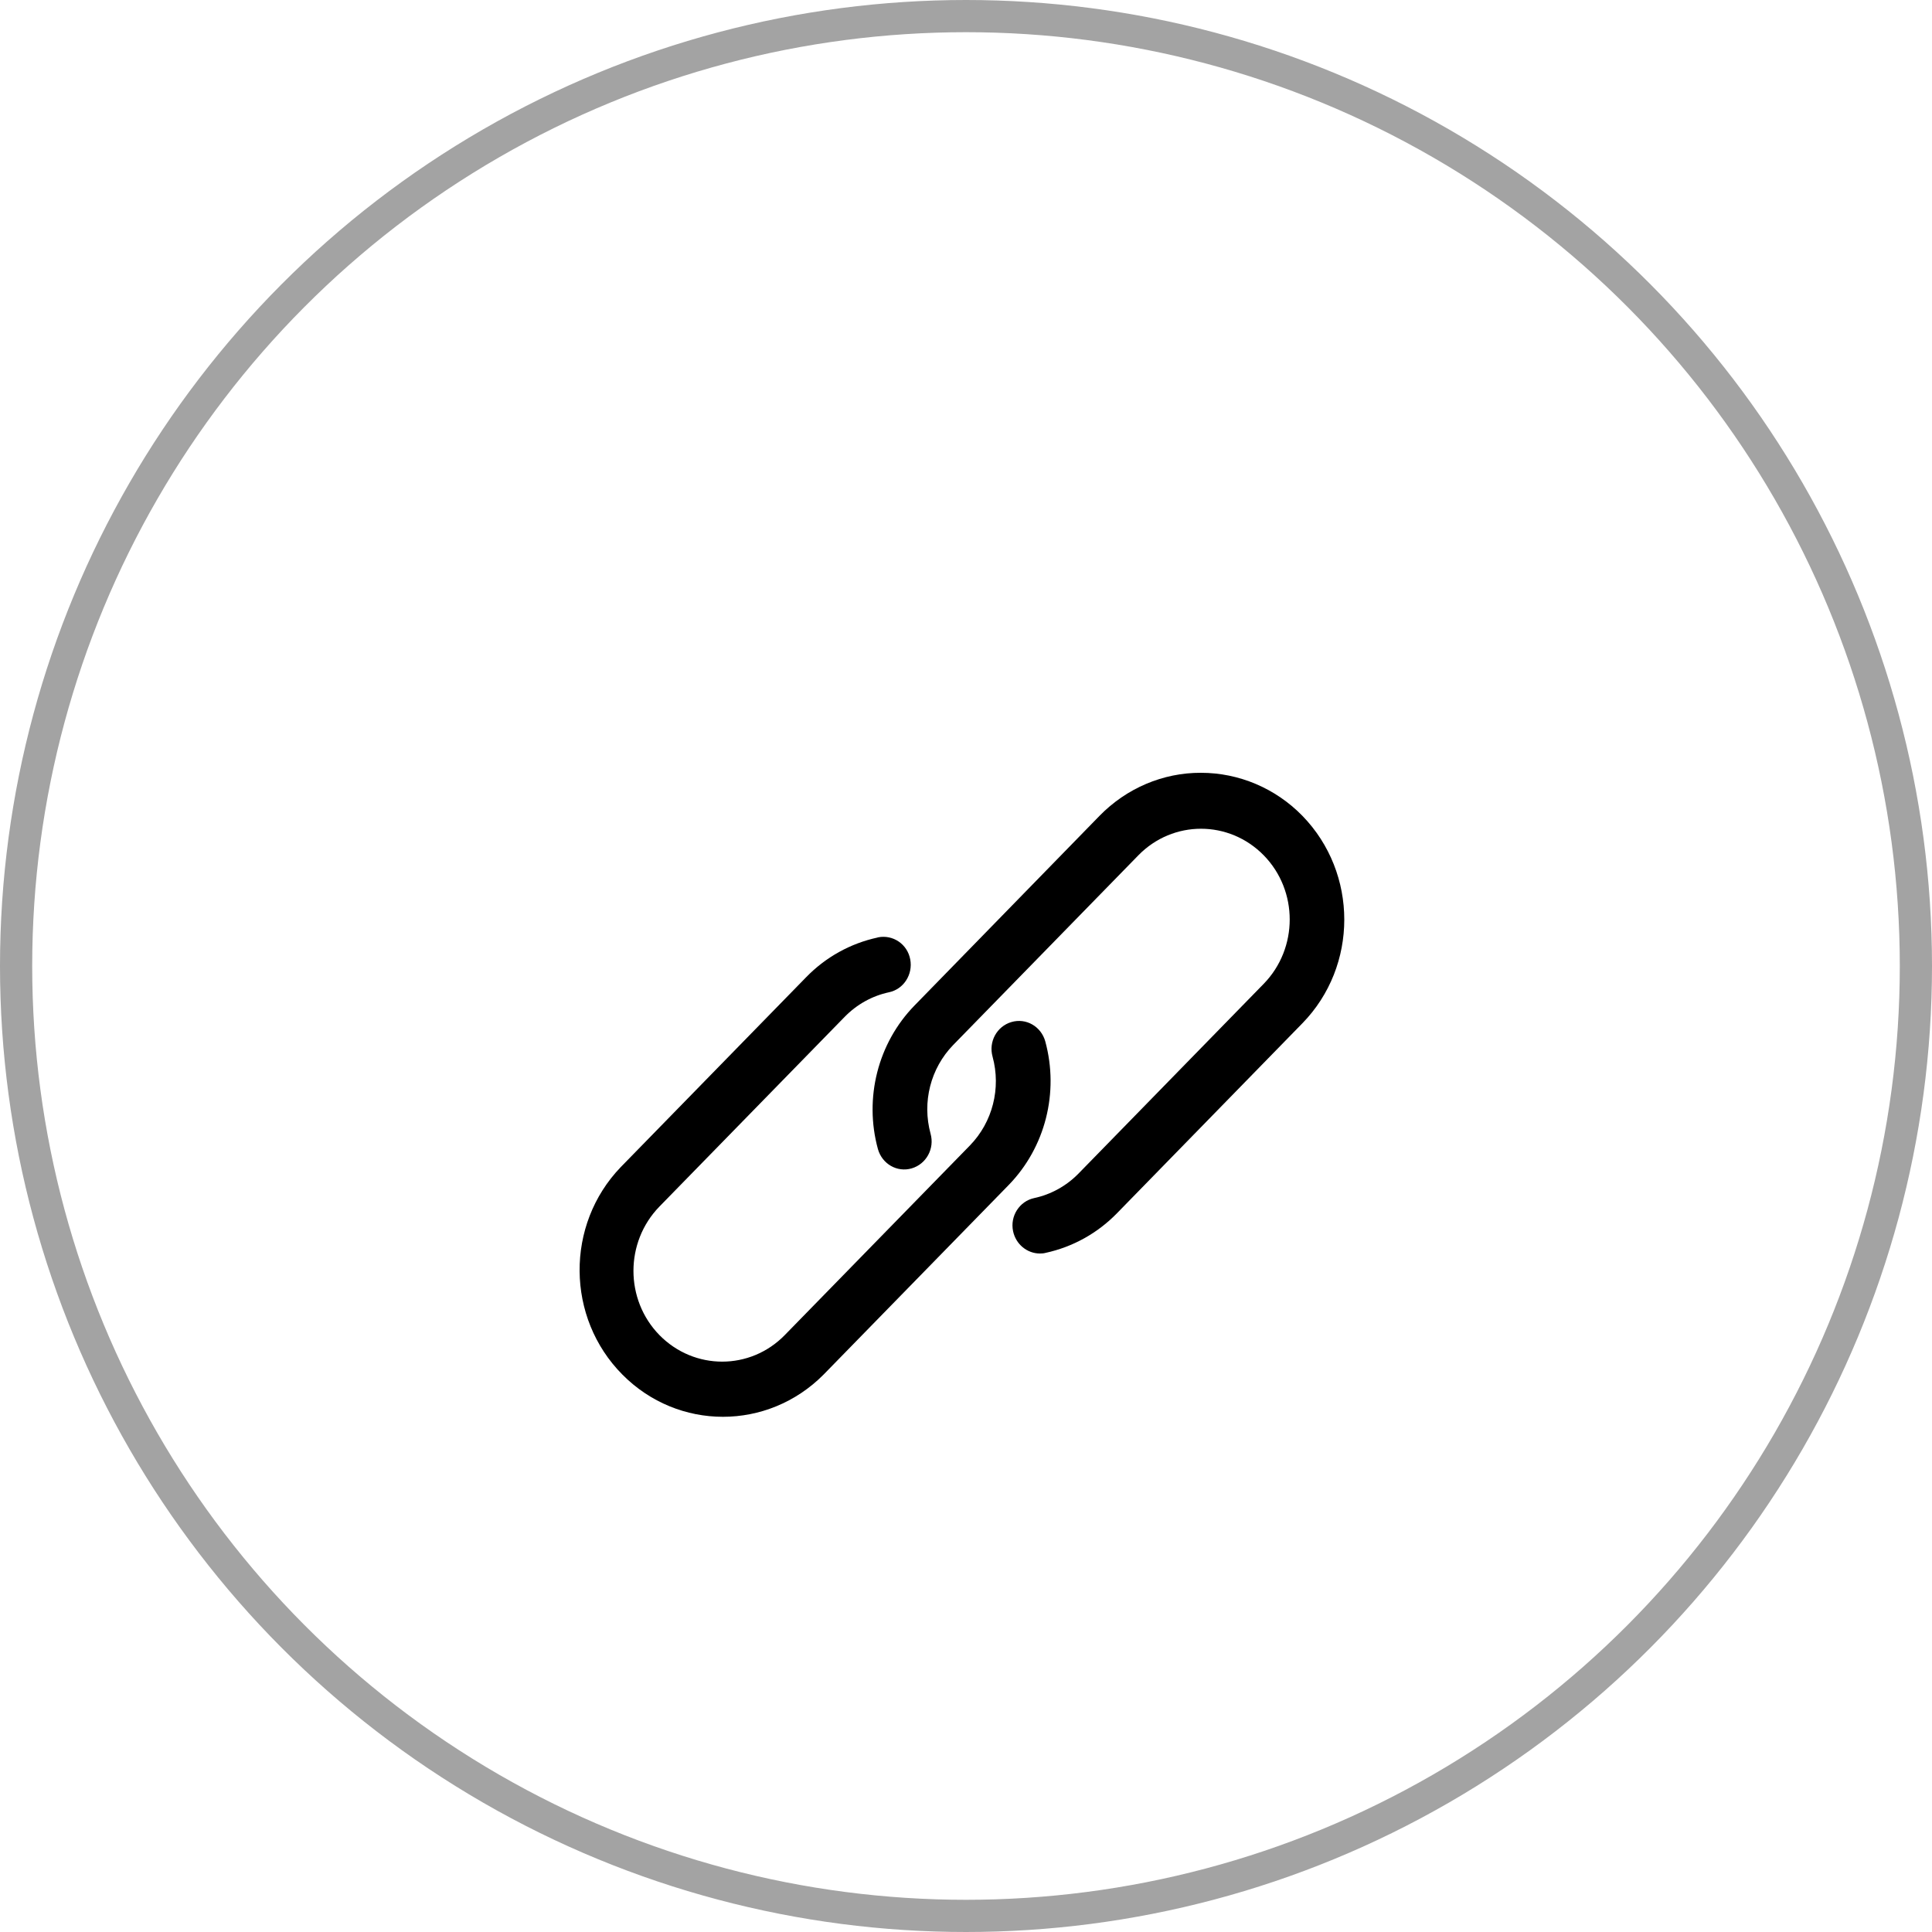
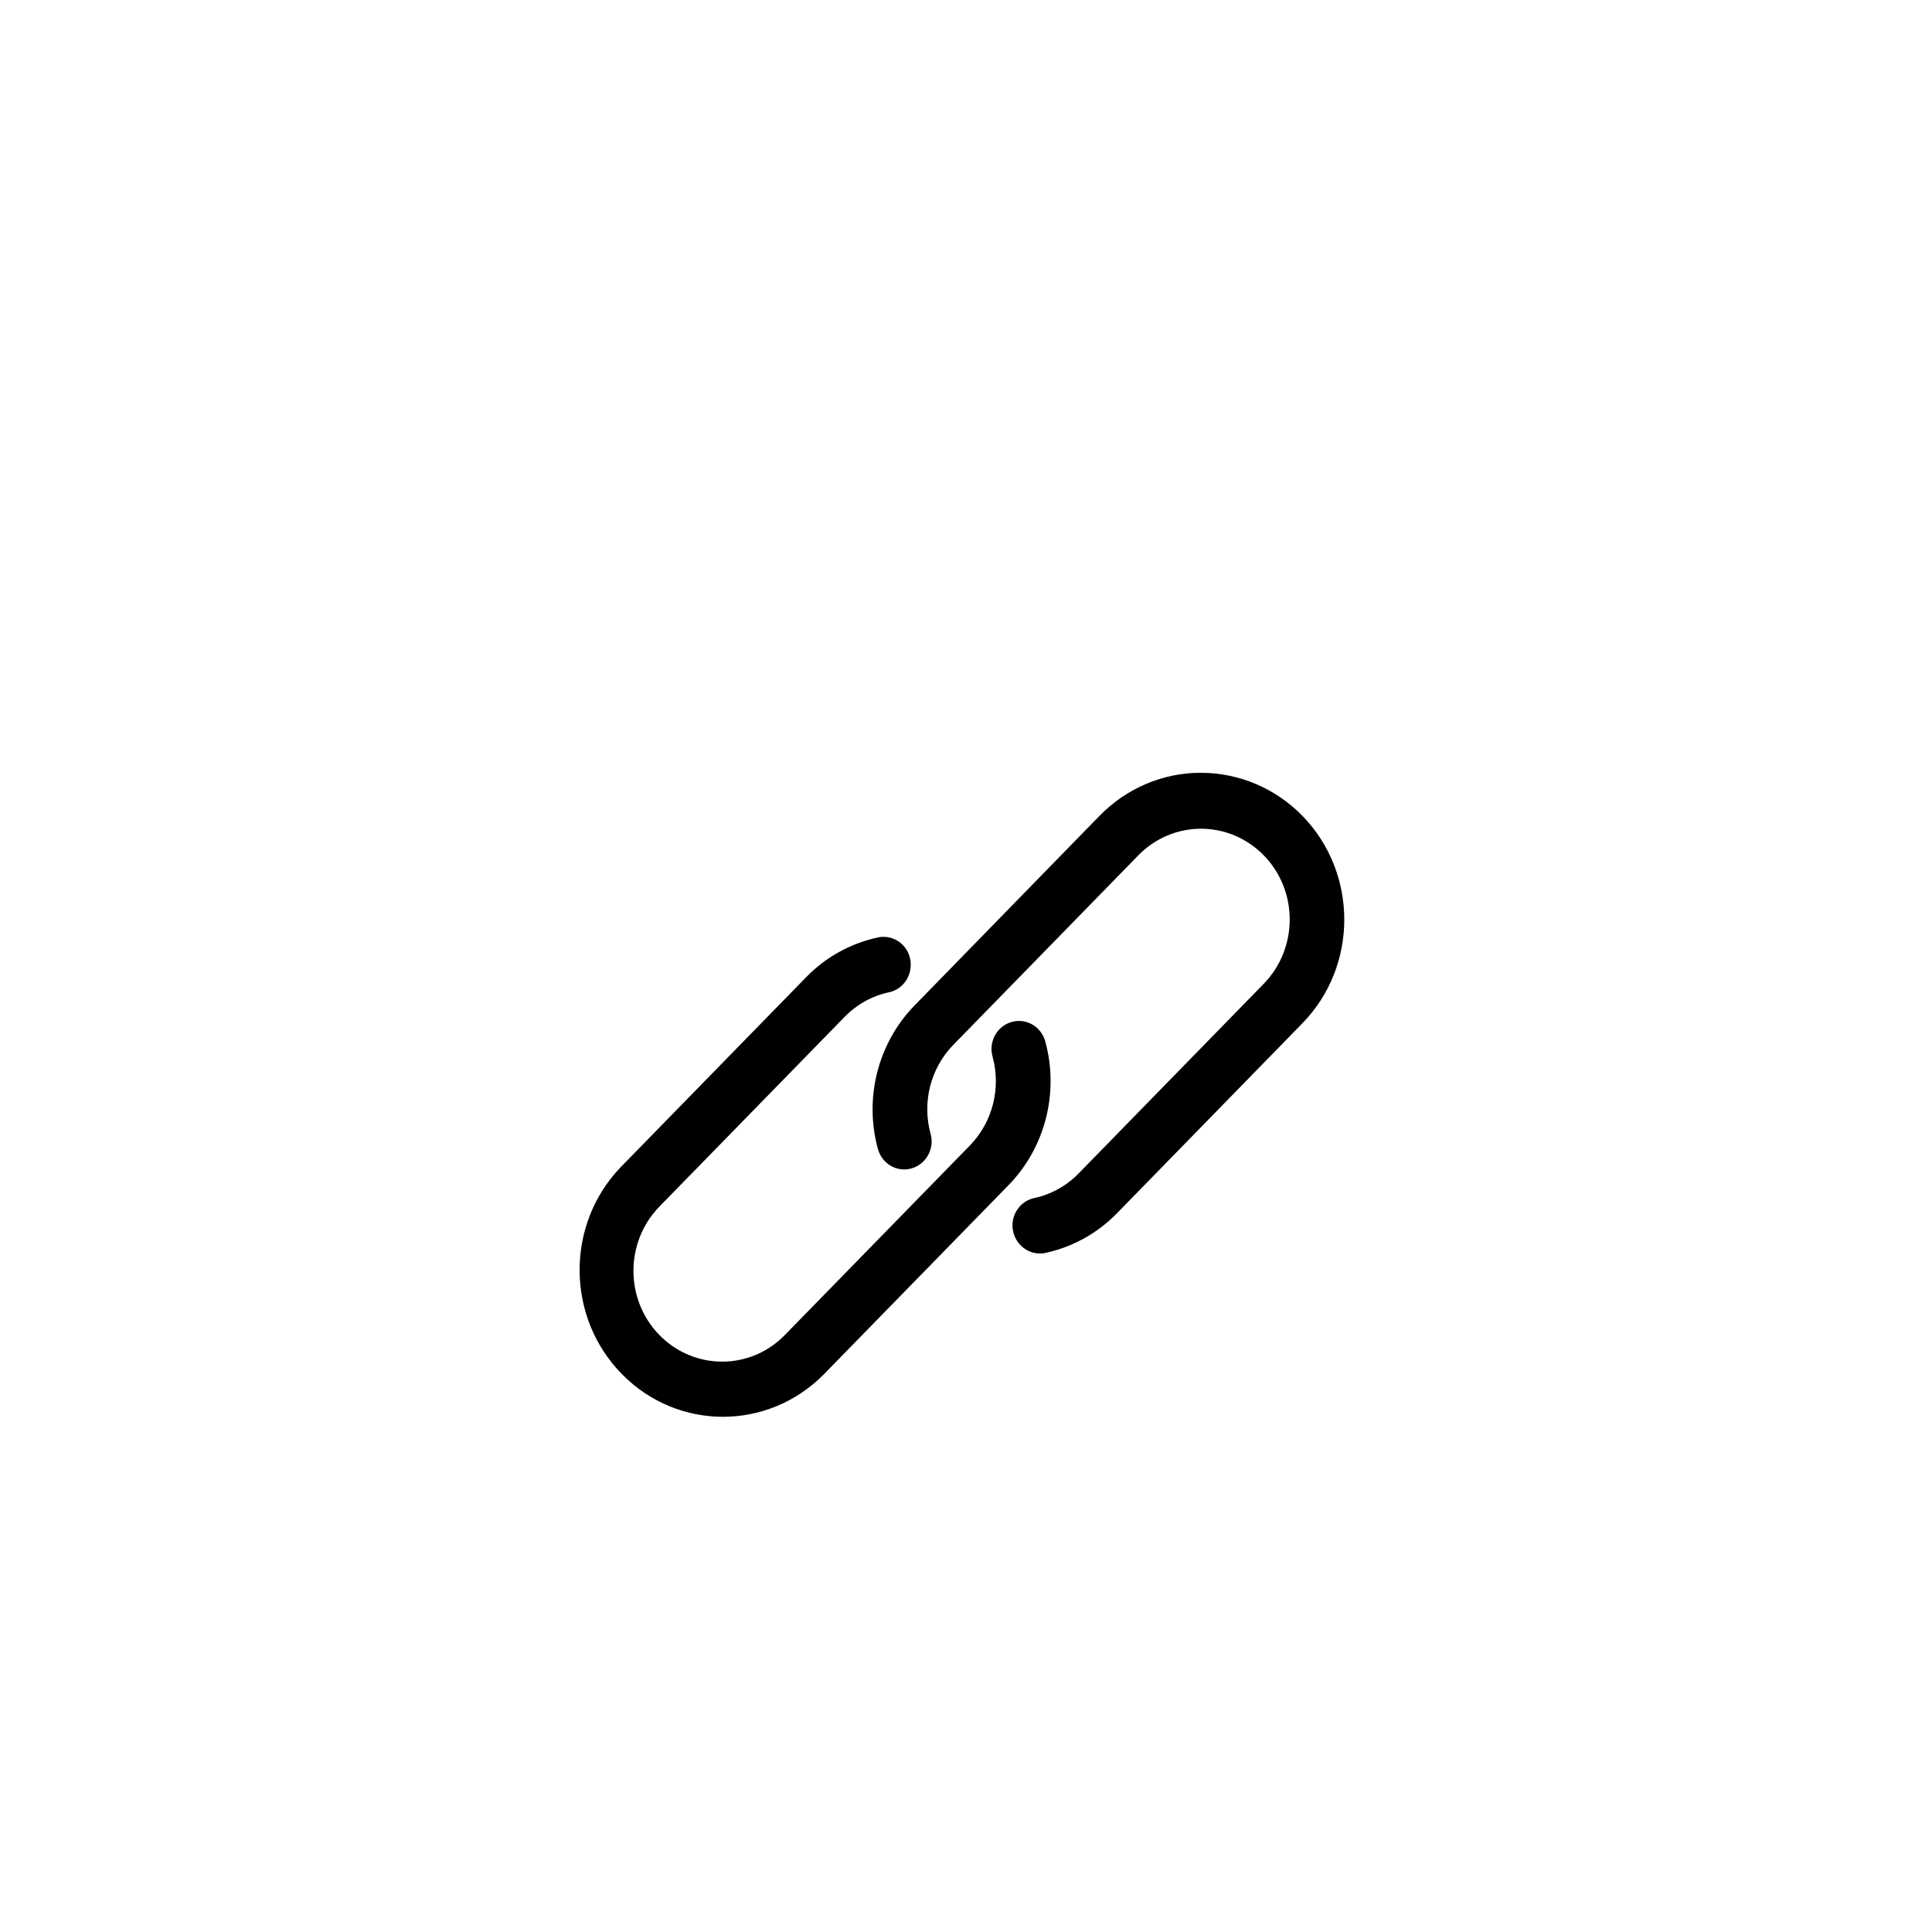
<svg xmlns="http://www.w3.org/2000/svg" width="60" height="60" viewBox="0 0 60 60" fill="none">
-   <circle opacity="0.36" cx="30" cy="30" r="29.5" stroke="black" />
  <g filter="url(#filter0_d_3223_841)">
    <path d="M32.462 28.341C32.333 27.877 31.865 27.607 31.412 27.74C30.959 27.872 30.696 28.351 30.825 28.815C31.094 29.798 30.825 30.848 30.124 31.571L24.373 37.461C23.299 38.562 21.558 38.562 20.478 37.461C19.404 36.361 19.404 34.577 20.478 33.472L26.229 27.582C26.607 27.194 27.084 26.929 27.602 26.817C28.059 26.726 28.358 26.267 28.268 25.793C28.179 25.319 27.731 25.019 27.268 25.11C27.263 25.11 27.258 25.11 27.253 25.116C26.408 25.299 25.637 25.727 25.03 26.354L19.279 32.244C17.553 34.037 17.578 36.926 19.329 38.689C21.06 40.437 23.841 40.437 25.577 38.689L31.328 32.799C32.462 31.632 32.895 29.93 32.462 28.341Z" fill="black" />
    <path d="M40.446 21.335C39.61 20.479 38.476 20 37.297 20C36.118 19.995 34.984 20.479 34.148 21.335L28.403 27.225C27.264 28.392 26.831 30.099 27.264 31.683C27.393 32.147 27.86 32.417 28.313 32.285C28.766 32.152 29.029 31.673 28.9 31.21C28.631 30.226 28.9 29.177 29.602 28.453L35.352 22.563C36.427 21.462 38.168 21.462 39.247 22.563C40.322 23.663 40.322 25.447 39.247 26.552L33.497 32.443C33.119 32.83 32.641 33.095 32.119 33.207C31.661 33.304 31.363 33.767 31.462 34.236C31.547 34.639 31.895 34.929 32.298 34.929C32.358 34.929 32.417 34.924 32.472 34.909C33.318 34.725 34.089 34.297 34.696 33.671L40.446 27.78C42.182 26.002 42.182 23.118 40.446 21.335Z" fill="black" />
  </g>
  <defs>
    <filter id="filter0_d_3223_841" x="8" y="14" width="43.748" height="40" filterUnits="userSpaceOnUse" color-interpolation-filters="sRGB">
      <feFlood flood-opacity="0" result="BackgroundImageFix" />
      <feColorMatrix in="SourceAlpha" type="matrix" values="0 0 0 0 0 0 0 0 0 0 0 0 0 0 0 0 0 0 127 0" result="hardAlpha" />
      <feOffset dy="4" />
      <feGaussianBlur stdDeviation="5" />
      <feColorMatrix type="matrix" values="0 0 0 0 0 0 0 0 0 0 0 0 0 0 0 0 0 0 0.15 0" />
      <feBlend mode="normal" in2="BackgroundImageFix" result="effect1_dropShadow_3223_841" />
      <feBlend mode="normal" in="SourceGraphic" in2="effect1_dropShadow_3223_841" result="shape" />
    </filter>
  </defs>
</svg>